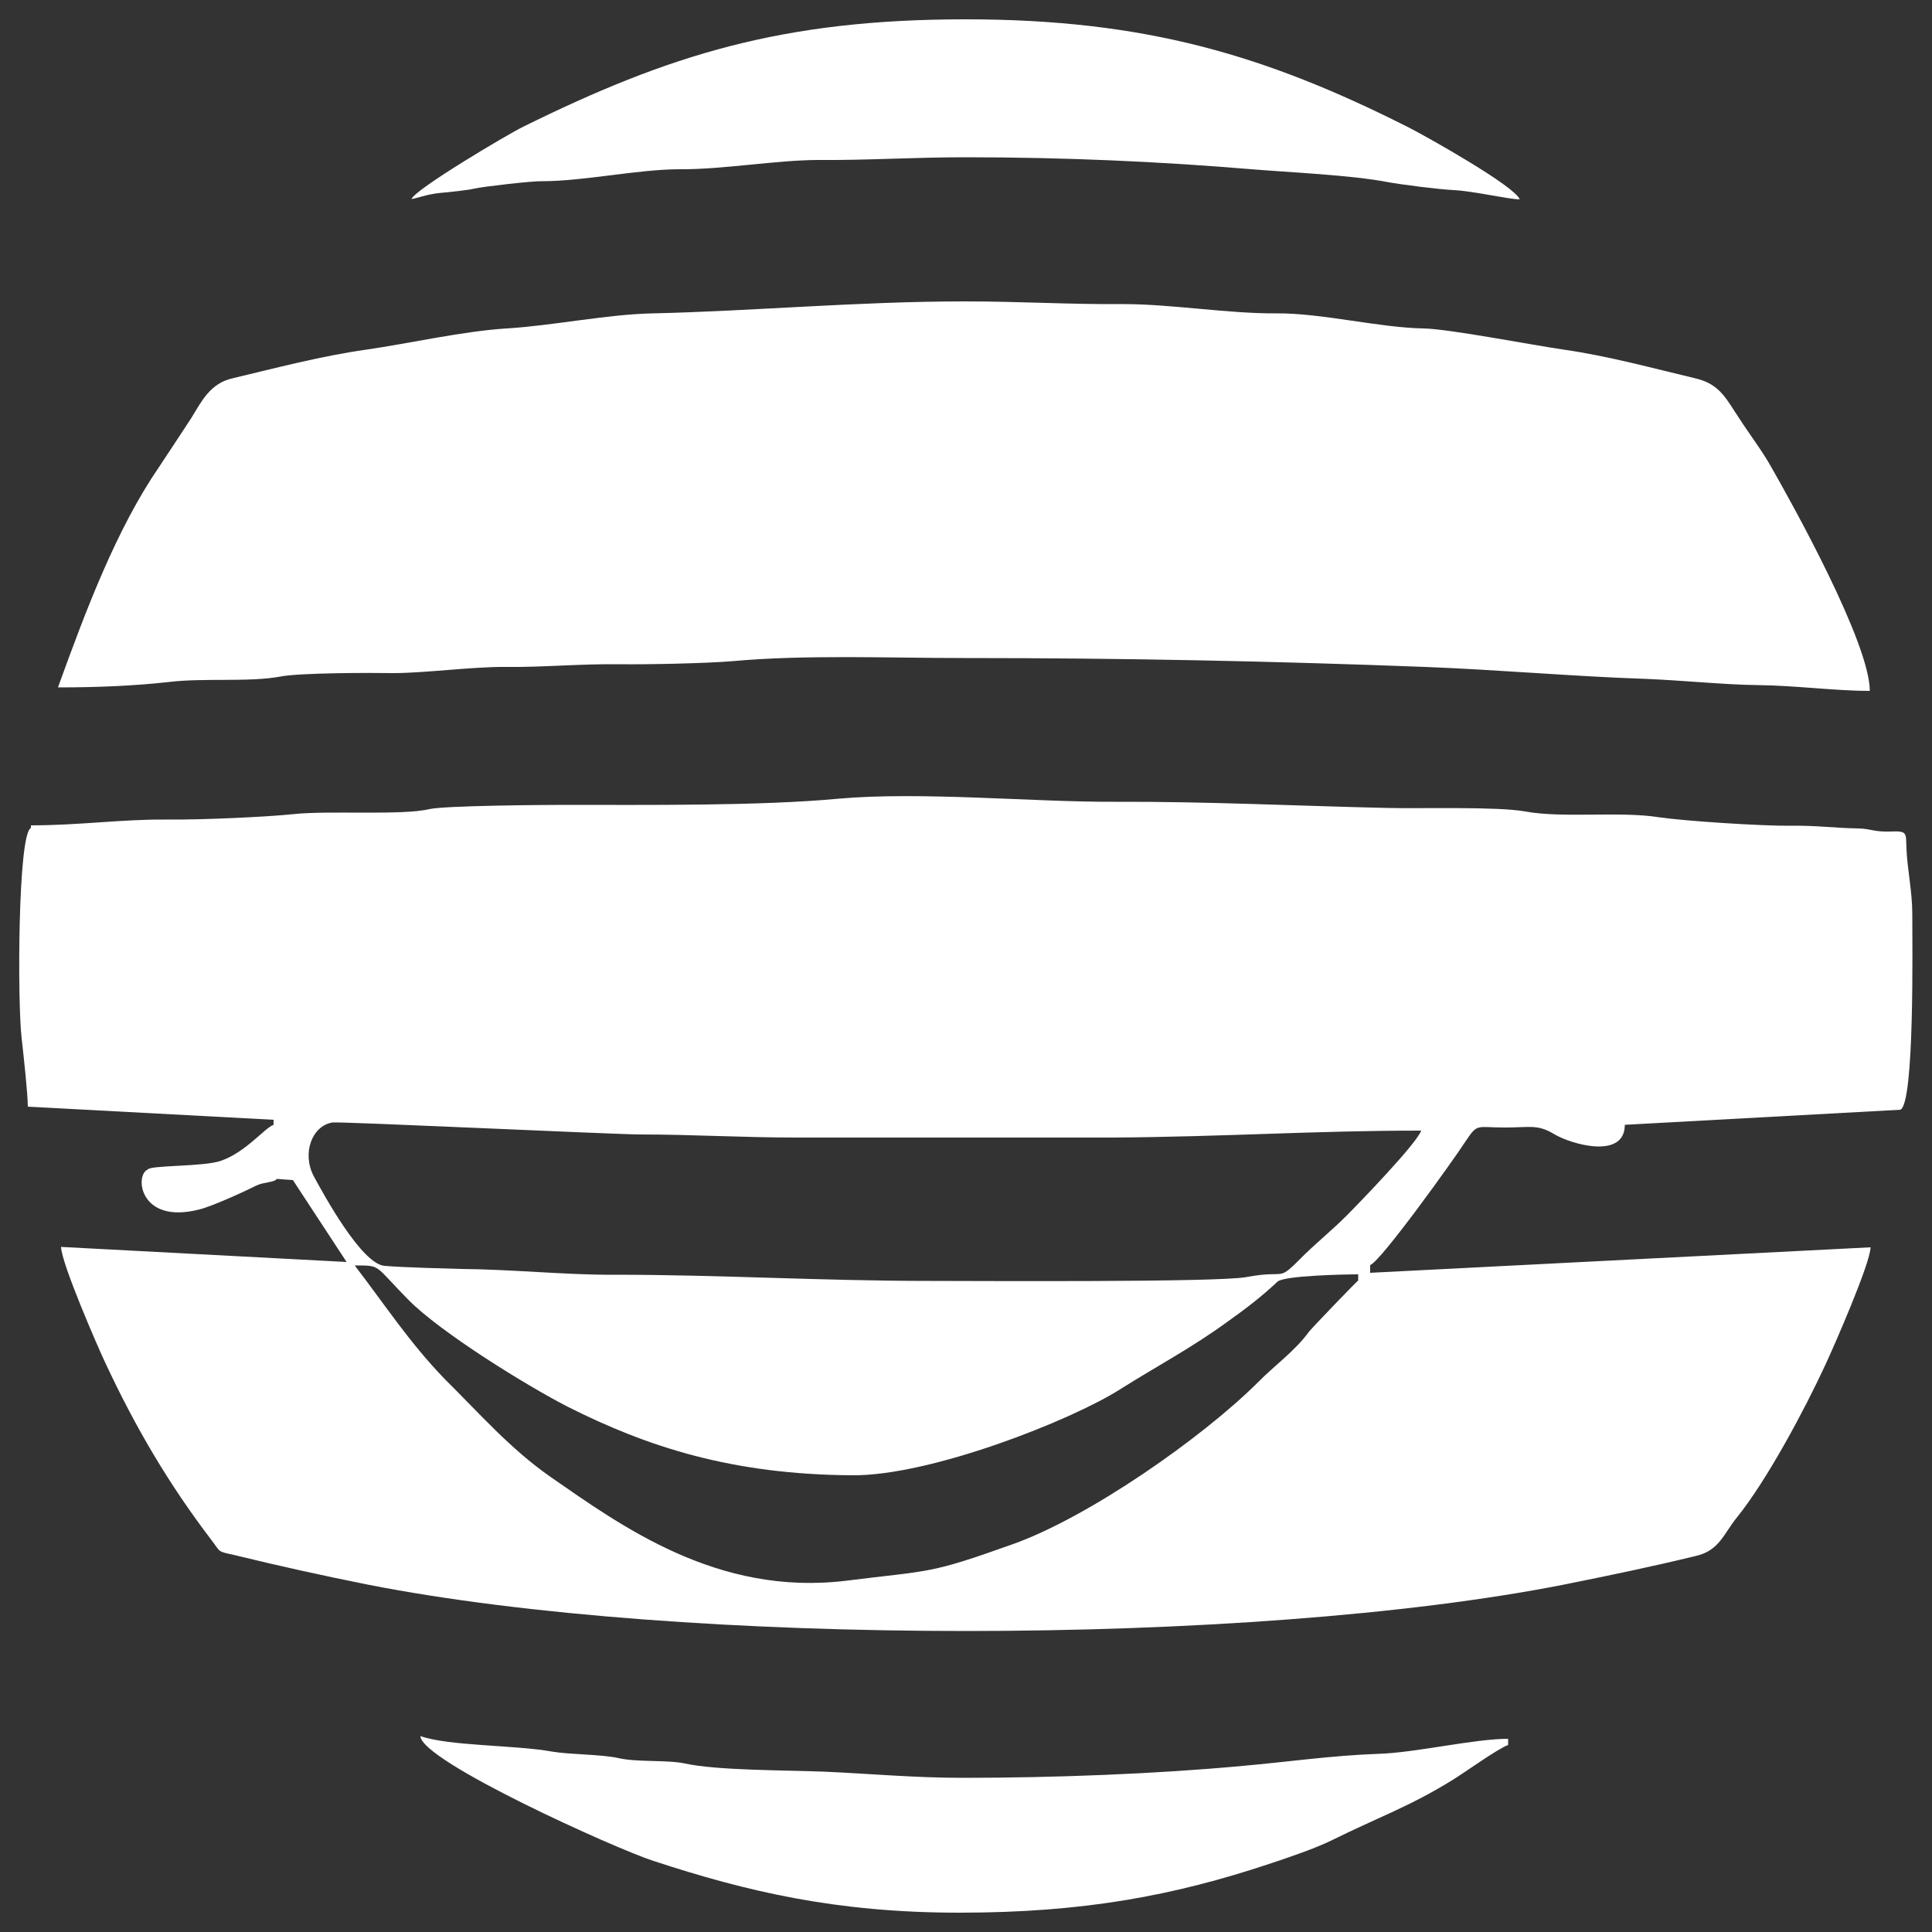
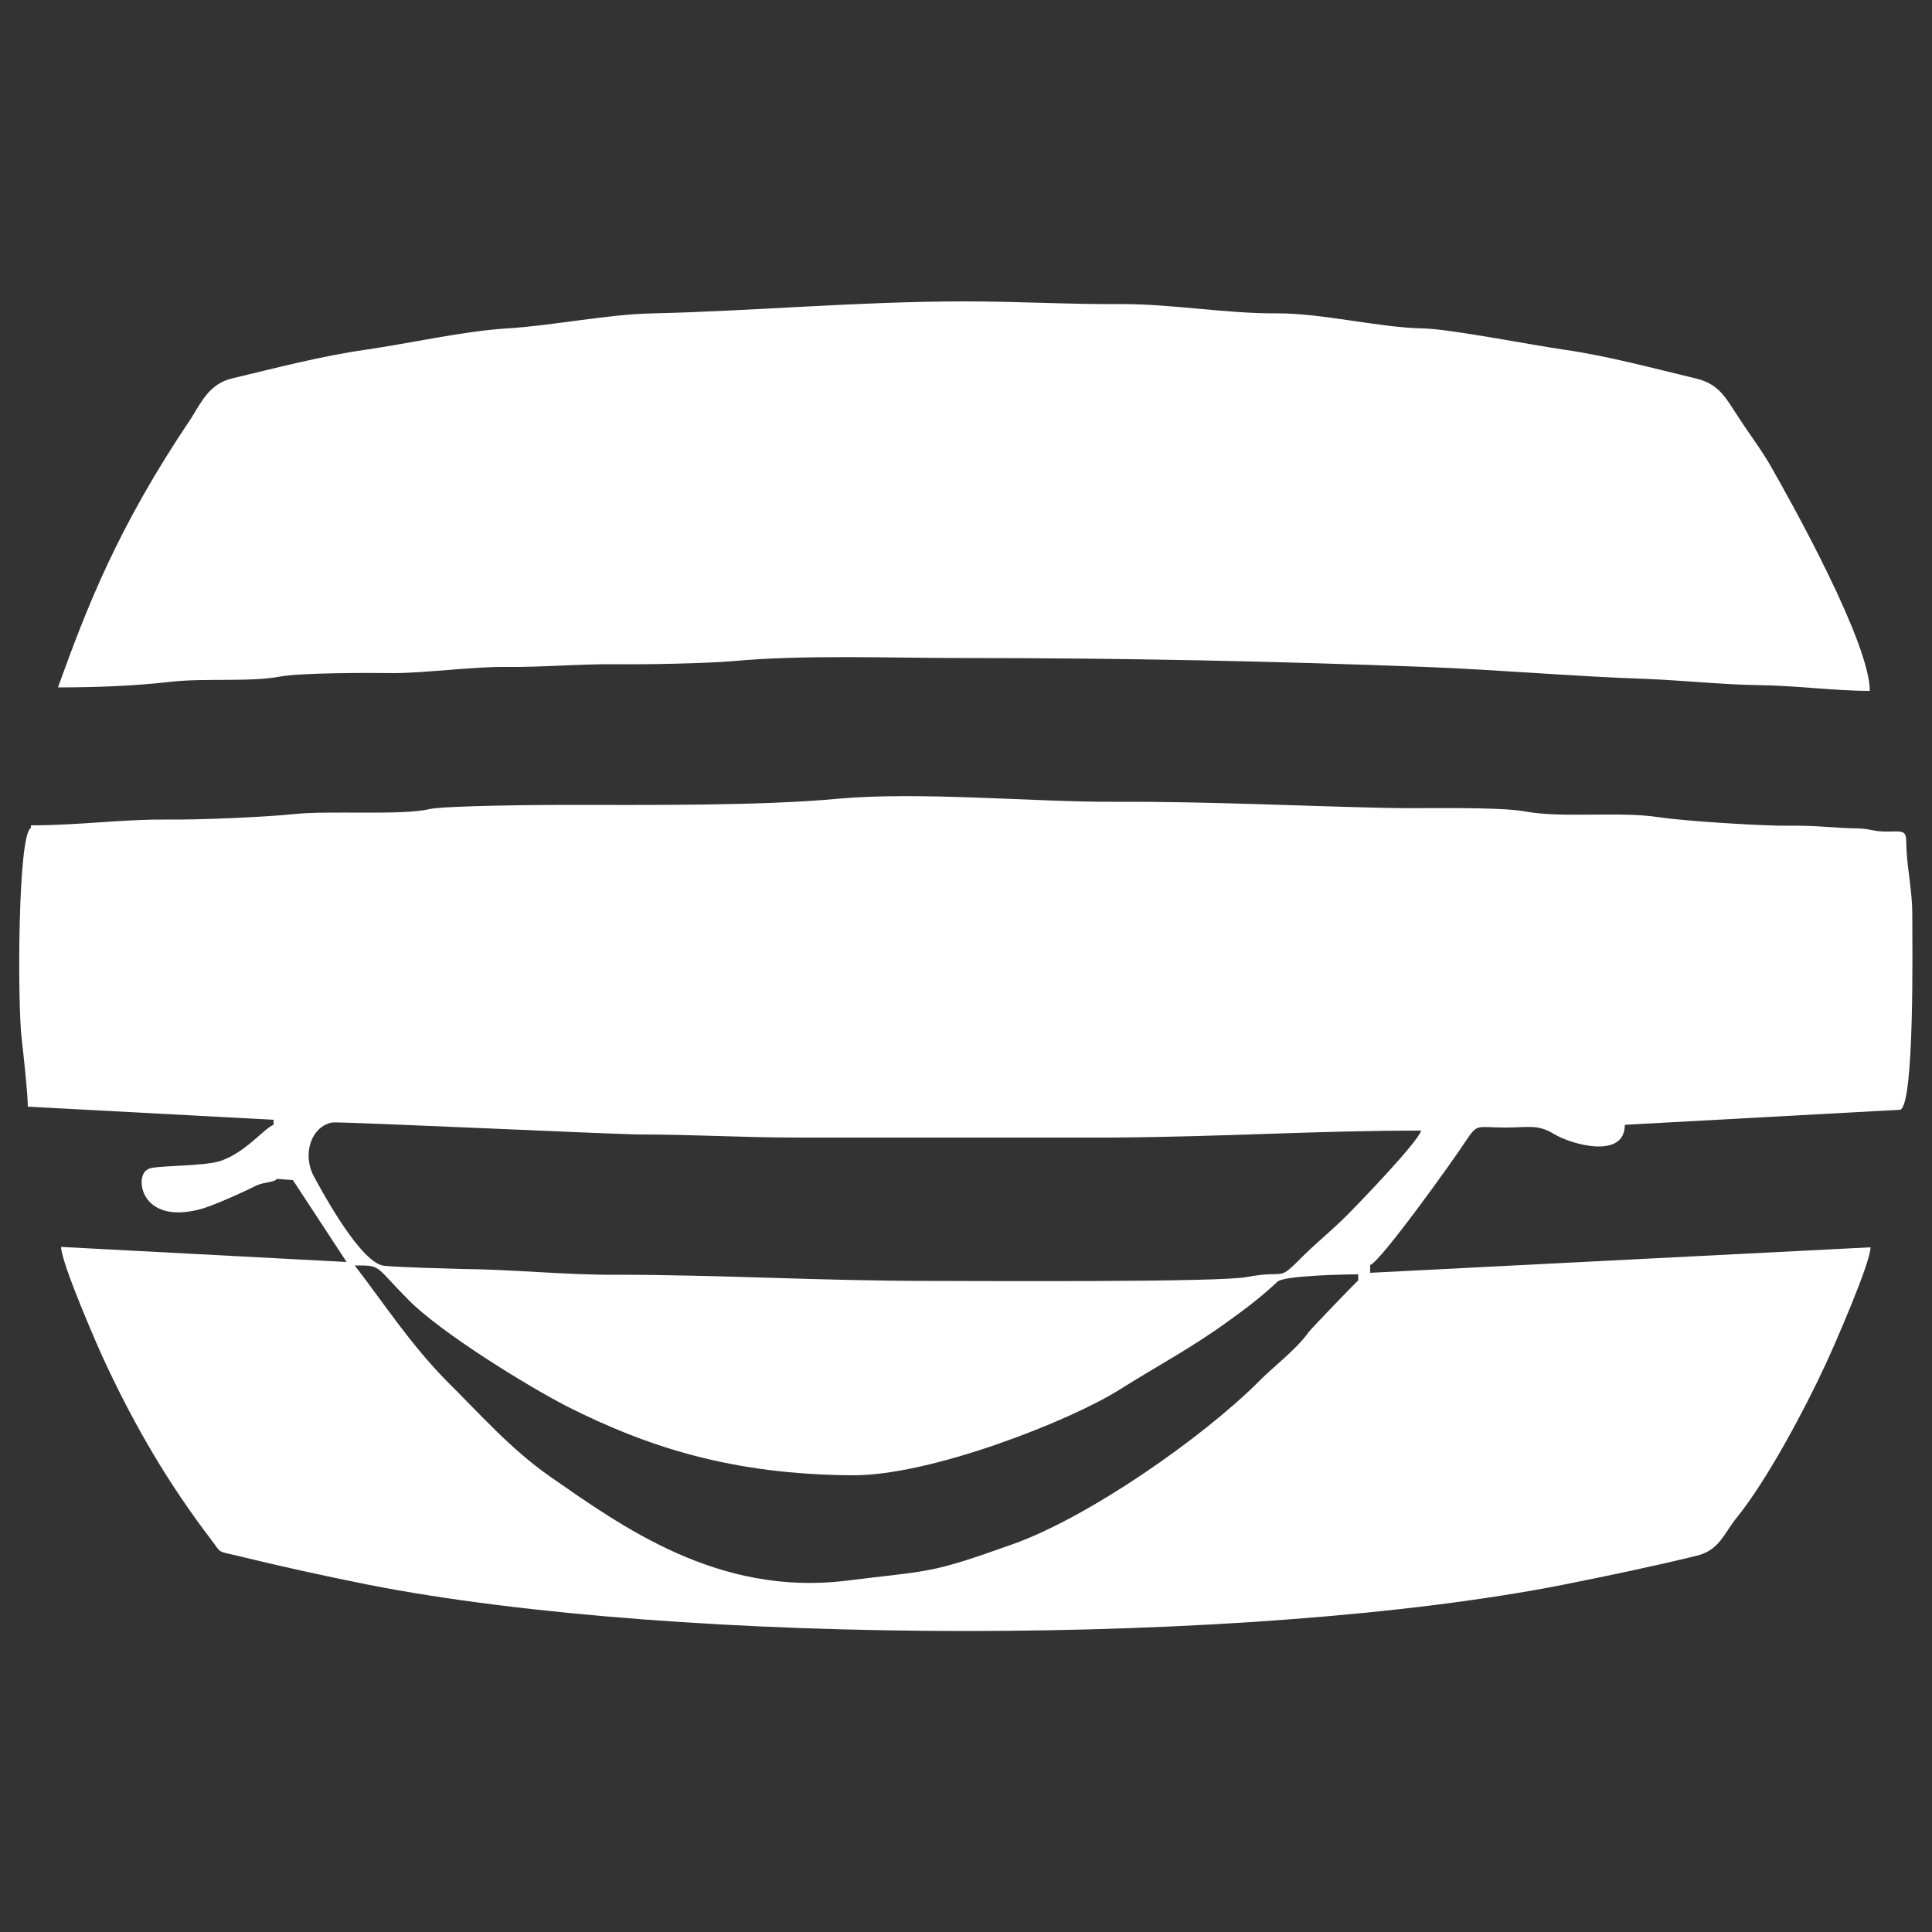
<svg xmlns="http://www.w3.org/2000/svg" version="1.1" id="Capa_1" x="0px" y="0px" viewBox="0 0 500 500" style="enable-background:new 0 0 500 500;" xml:space="preserve">
  <rect x="0" y="0" width="500" height="500" fill="#333333" stroke="none" />
  <style type="text/css">
	.st0{fill:#FFFFFF;}
	.st1{fill:none;}
</style>
  <g id="Capa_x0020_1">
    <g id="primi">
      <g>
        <path class="st0" d="M91.8,327.5c7,0,4.9-0.2,13.9,8.9c8.4,8.5,30.6,22.2,41.1,27.6c20.8,10.5,42.7,17.6,73.7,17.8     c20.3,0.2,56.7-14.2,69.3-22.2c10-6.3,18.5-10.7,28.1-17.7c4.5-3.2,8.8-6.5,12.7-10.2c1.7-1.6,17.6-1.9,20.9-1.9v1.6     c-0.3,0.1-11.9,12.2-12.7,13.2c-3.7,5.1-8.9,8.7-13.3,13.2c-14.5,14.4-43.7,34.8-63.3,41.8c-22.1,7.9-21,6.7-43.3,9.5     c-33.2,4-58-14.1-76.6-27c-10.4-7.3-18.3-16.4-27.2-25.2C106,347.5,99.7,337.8,91.8,327.5L91.8,327.5z M367.8,292.6     c-1.1,3.3-16.2,18.9-19.4,22.1c-3.5,3.5-7.3,6.6-10.7,9.9c-7.7,7.7-3.9,3.8-15.1,5.9c-7.4,1.4-69.9,1-82,1     c-28.2,0-54.1-1.6-81.5-1.6c-12.3,0.1-26.6-1.4-39.9-1.5c-3.6-0.1-15.3-0.4-19.7-0.8c-5.9-0.5-15.6-18.2-18.3-23.2     c-3.1-5.9-0.5-13,4.8-13.9c1.9-0.3,73.2,3.1,79.8,3.1c13.6,0,26.2,0.8,40.7,0.8c26.4,0,55.1,0,81.4,0     C317.1,294.2,340.1,292.6,367.8,292.6L367.8,292.6z M8,213.6v0.7c-3.4,1.4-3.5,45.2-2.4,54.4c0.5,4.4,1.6,14.5,1.6,17.7l63.6,3.4     v1.3c-2.3,0.8-7.2,7.1-13.6,9.3c-4.4,1.6-18.5,1.1-19,2.3c-3.4,1.4-2.1,14.3,13.4,10.3c3.3-0.8,11.6-4.6,14.8-6.2     c1.8-0.9,4.8-0.8,5.2-1.7l4.2,0.3l13.9,21.2l-73.9-3.9c0.1,4.3,9.6,26.1,11.5,30.1c7.8,16.7,16.4,31.3,27.3,45.6     c2.7,3.5,1.4,3,6.3,4.1c11.5,2.8,22.3,5.2,34.3,7.6c81.3,16,228.3,16,309.5,0c12-2.4,23-4.7,34.1-7.4c6.2-1.4,7.2-5.7,10.8-10.1     c7.8-9.7,17.6-28.1,22.9-39.6c2-4.3,11.5-25.9,11.6-30.2l-129.5,6.6v-2c2.8-1,21.7-27.4,24.6-31.9c3.3-4.9,2.7-3.7,10.3-3.7     c6.4,0,8.4-0.9,12.7,1.7c4.5,2.7,18.3,6.6,18.3-2.4l71.3-3.9c3.7-1.5,3.1-42.7,3.1-50.7c0-5.7-1.3-11.7-1.5-16.7     c-0.2-4.3,0.4-4.8-4.3-4.6c-4.4,0.1-4.7-0.7-8.1-0.8c-6.5-0.1-10.8-0.8-17.5-0.7c-7.3,0.1-27.4-1.2-34.2-2.2     c-10-1.6-25,0.3-34.6-1.5c-7.2-1.3-26.9-0.7-35.5-0.9c-22.9-0.5-46.6-1.7-70.9-1.6c-20.6,0.1-50-2.7-71.3-0.8     c-20.2,1.9-49.7,1.6-71,1.6c-5.6,0-31,0.2-34.9,1.1c-7.1,1.7-26.1,0.3-35.2,1.3c-6.6,0.7-23.4,1.5-33,1.4     C31.6,212,20.5,213.6,8,213.6L8,213.6z" />
-         <path class="st0" d="M15,177.9c10.1,0,19.8-0.4,28.7-1.4c9-1.1,20.7,0.1,28.8-1.4c5.1-1,23.2-1,29.3-0.9c8.1,0,20.8-1.7,29.1-1.6     c10,0.1,18.6-0.8,29.4-0.7c6.5,0.1,22.3-0.2,29.4-0.8c18.5-1.7,40.4-0.8,60.1-0.8c41.2,0,79.6,0.8,119,2.3     c18.5,0.7,39,2.5,57.3,3.1c9.6,0.4,20.2,1.5,28.7,1.6c10,0.1,19.9,1.5,29.1,1.5c0-12.4-20.1-48.5-25.6-58.1     c-2.3-4.1-5.6-8.4-8.3-12.6c-3.1-4.6-4.8-8.6-10.9-10.1c-10.5-2.5-23-5.9-34.3-7.5c-8.3-1.2-29.9-5.4-36.4-5.5     c-11.5-0.2-26.4-4-38-3.9c-12.5,0.1-27.2-2.4-39.5-2.4c-14.7,0.1-26.7-0.7-41.2-0.7c-27.6,0-54.6,2.5-80.7,3.1     c-11.6,0.2-26.1,3.2-37.9,3.9c-11.2,0.7-25.3,3.9-36.4,5.5c-11.4,1.6-23.6,4.8-34.5,7.4c-5.8,1.3-8,5.9-10.7,10.3     c-2.6,4-5.6,8.5-8.3,12.6C30.2,136.8,22.3,157.7,15,177.9L15,177.9z" />
-         <path class="st0" d="M106.5,51.5c0.8,0,4.1-1.3,7.7-1.6c1.4-0.1,7.1-0.7,8.6-1.1c2.2-0.5,15.1-2,17.4-1.9c11,0,24.9-3.1,35.7-3.1     c11,0.1,25.2-2.4,36-2.4c12.7,0.1,24.5-0.7,38-0.7c25.6,0,50.1,1.1,74,3.1c9.7,0.8,25.7,1.5,35.1,3.3c3.8,0.7,13.2,1.9,17.3,2.1     c5.4,0.3,13.6,2.3,17,2.4c-1.2-3.4-24-16.2-28.7-18.6c-37-18.7-68.2-28-114.7-28c-47.5,0-76.8,9.2-114.5,27.8     C131.3,34.8,107.4,49,106.5,51.5L106.5,51.5z" />
-         <path class="st0" d="M390.3,451.6V450c-8.9,0-23.8,3.6-33.7,3.9c-11.8,0.4-23.5,2.1-34.9,3.1c-22.4,2.1-49,3.1-72.5,3.1     c-12.7,0-24.4-1.1-36-1.6c-10.4-0.4-27.6-0.3-35.9-2.1c-4.6-1-12.5-0.3-17.2-1.4c-4.4-1-12.7-0.9-17.3-1.7     c-9.3-1.7-26.6-1.4-34-4c0.2,6.5,50.9,29.3,60.3,32.3c24.1,7.9,47.2,13.4,79.2,13.4c32.4,0,55.7-4.5,80.1-12.6     c4.8-1.6,12-4,16.6-6.3c11.7-5.8,19.9-8.6,31-15.5C379.1,458.7,387.7,452.5,390.3,451.6z" />
+         <path class="st0" d="M15,177.9c10.1,0,19.8-0.4,28.7-1.4c9-1.1,20.7,0.1,28.8-1.4c5.1-1,23.2-1,29.3-0.9c8.1,0,20.8-1.7,29.1-1.6     c10,0.1,18.6-0.8,29.4-0.7c6.5,0.1,22.3-0.2,29.4-0.8c18.5-1.7,40.4-0.8,60.1-0.8c41.2,0,79.6,0.8,119,2.3     c18.5,0.7,39,2.5,57.3,3.1c9.6,0.4,20.2,1.5,28.7,1.6c10,0.1,19.9,1.5,29.1,1.5c0-12.4-20.1-48.5-25.6-58.1     c-2.3-4.1-5.6-8.4-8.3-12.6c-3.1-4.6-4.8-8.6-10.9-10.1c-10.5-2.5-23-5.9-34.3-7.5c-8.3-1.2-29.9-5.4-36.4-5.5     c-11.5-0.2-26.4-4-38-3.9c-12.5,0.1-27.2-2.4-39.5-2.4c-14.7,0.1-26.7-0.7-41.2-0.7c-27.6,0-54.6,2.5-80.7,3.1     c-11.6,0.2-26.1,3.2-37.9,3.9c-11.2,0.7-25.3,3.9-36.4,5.5c-11.4,1.6-23.6,4.8-34.5,7.4c-5.8,1.3-8,5.9-10.7,10.3     C30.2,136.8,22.3,157.7,15,177.9L15,177.9z" />
      </g>
-       <rect class="st1" width="500" height="500" />
    </g>
  </g>
</svg>